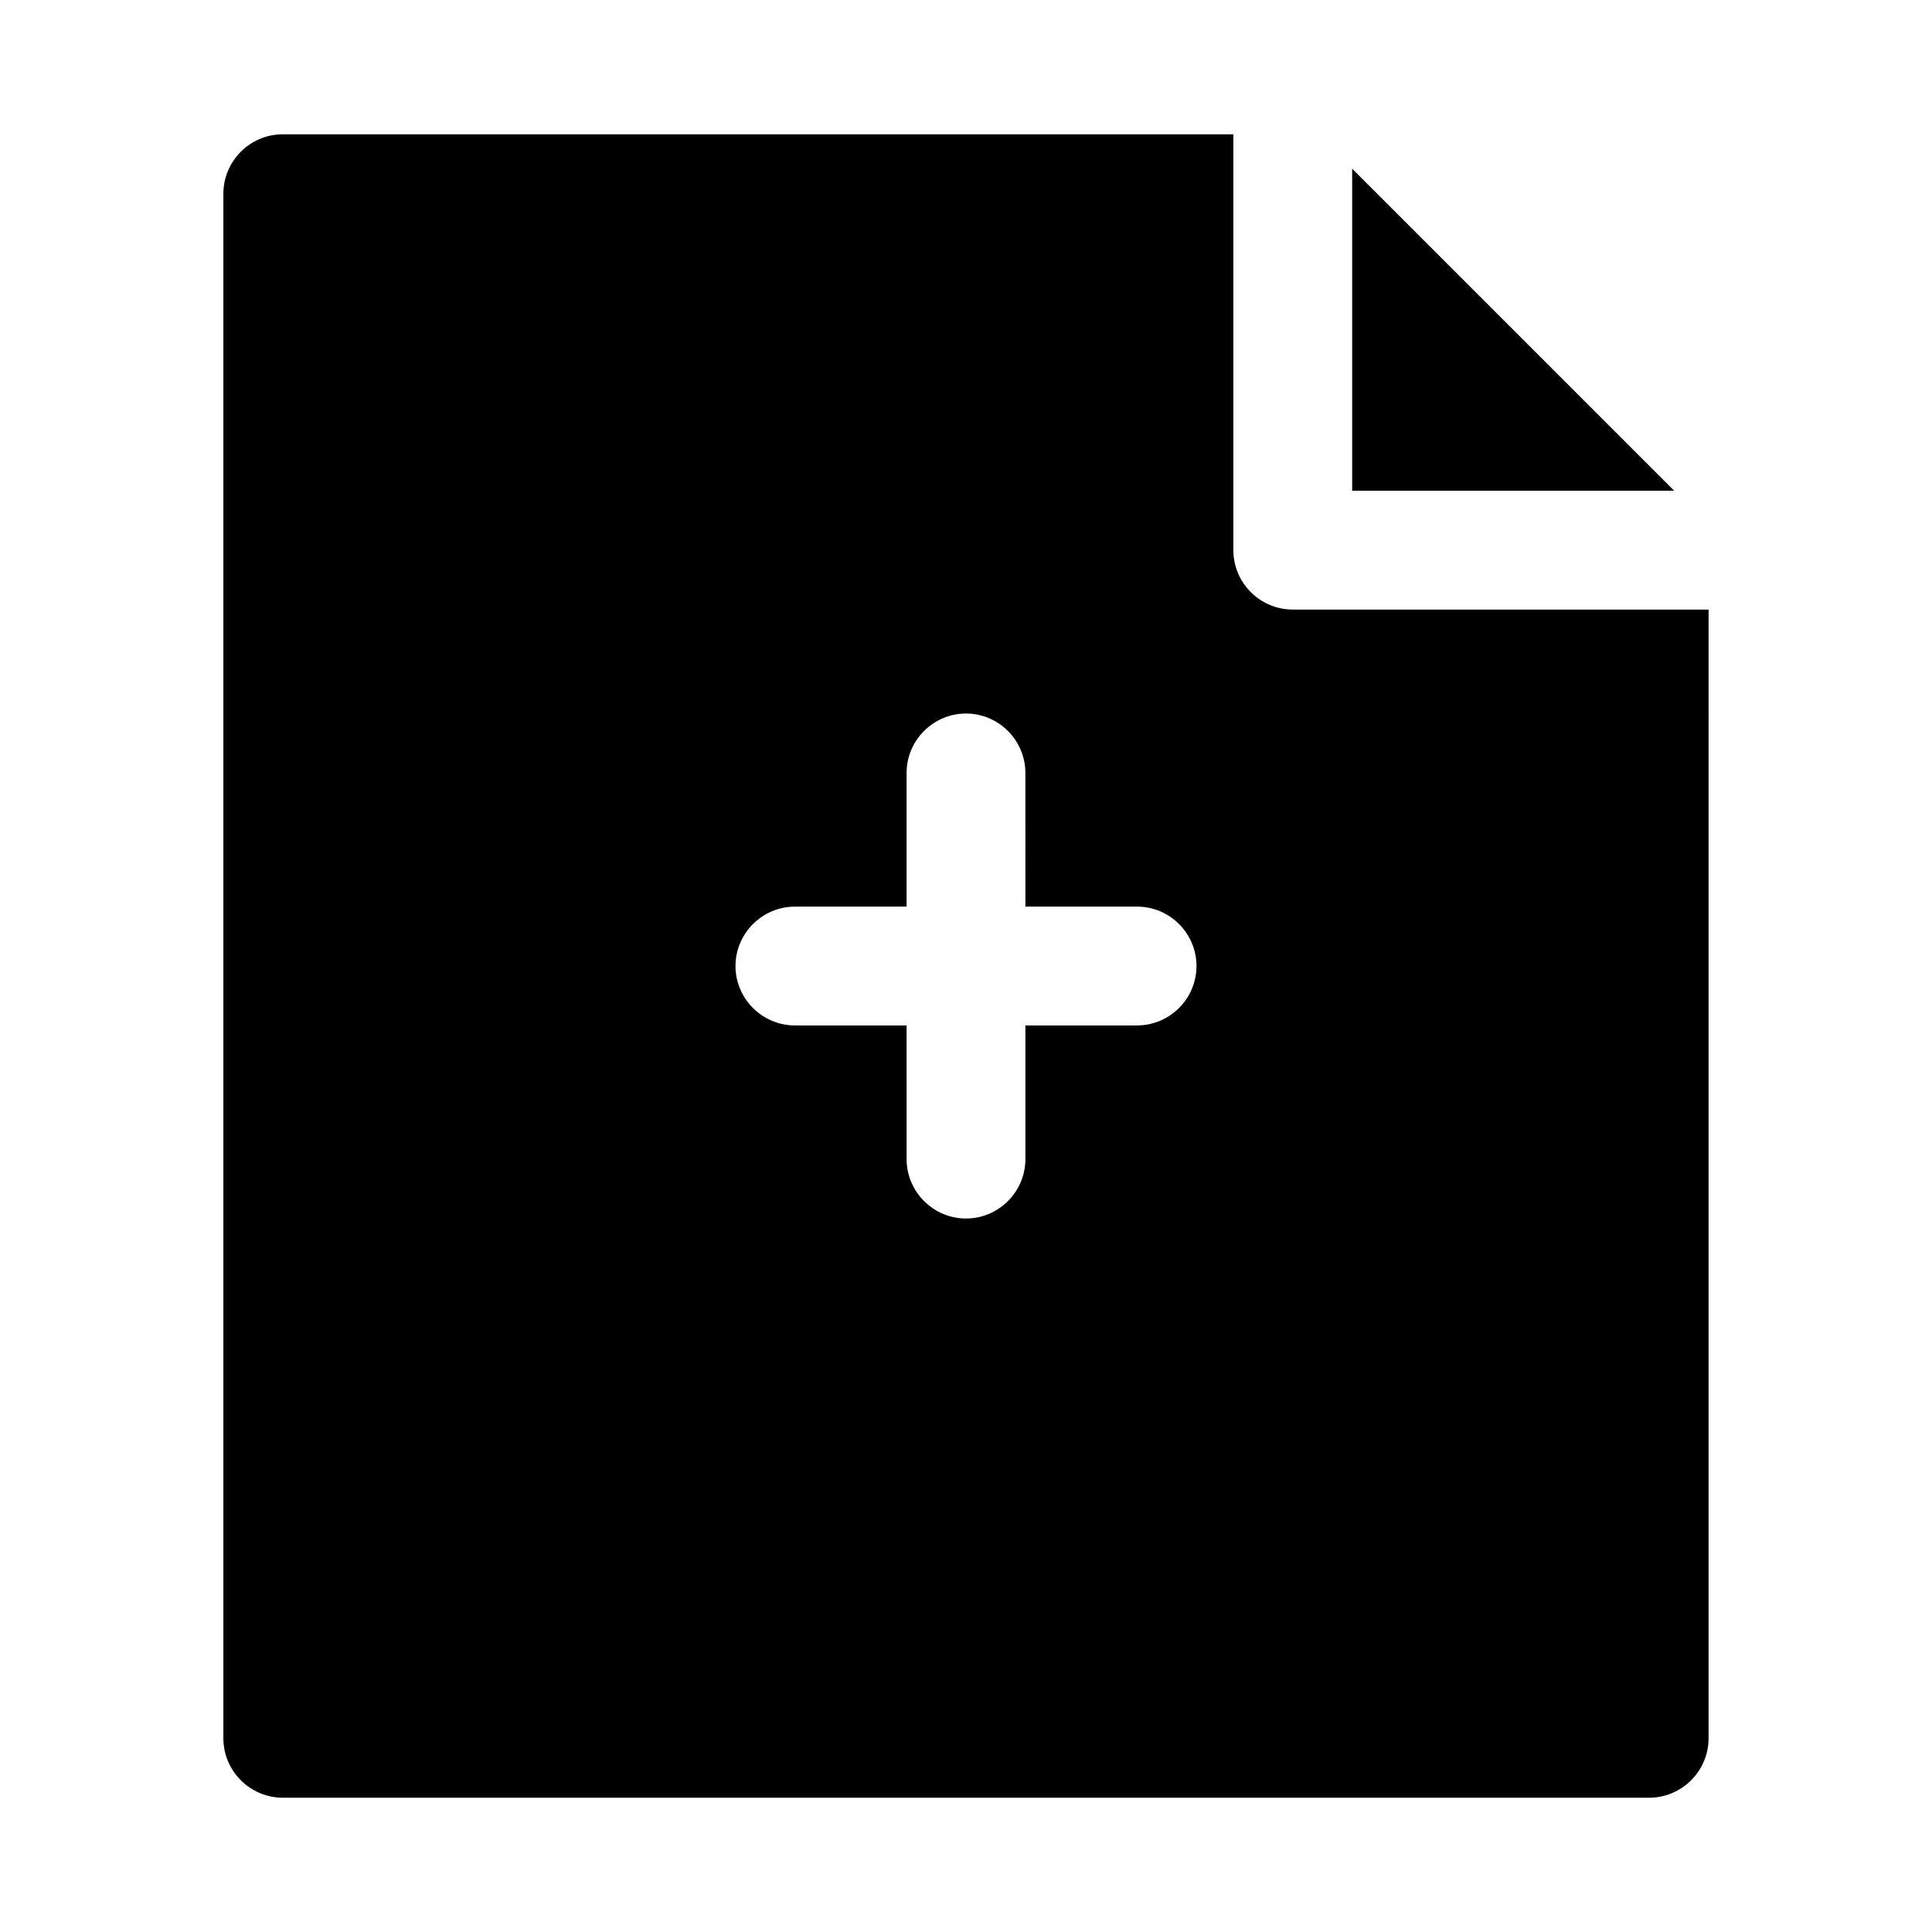
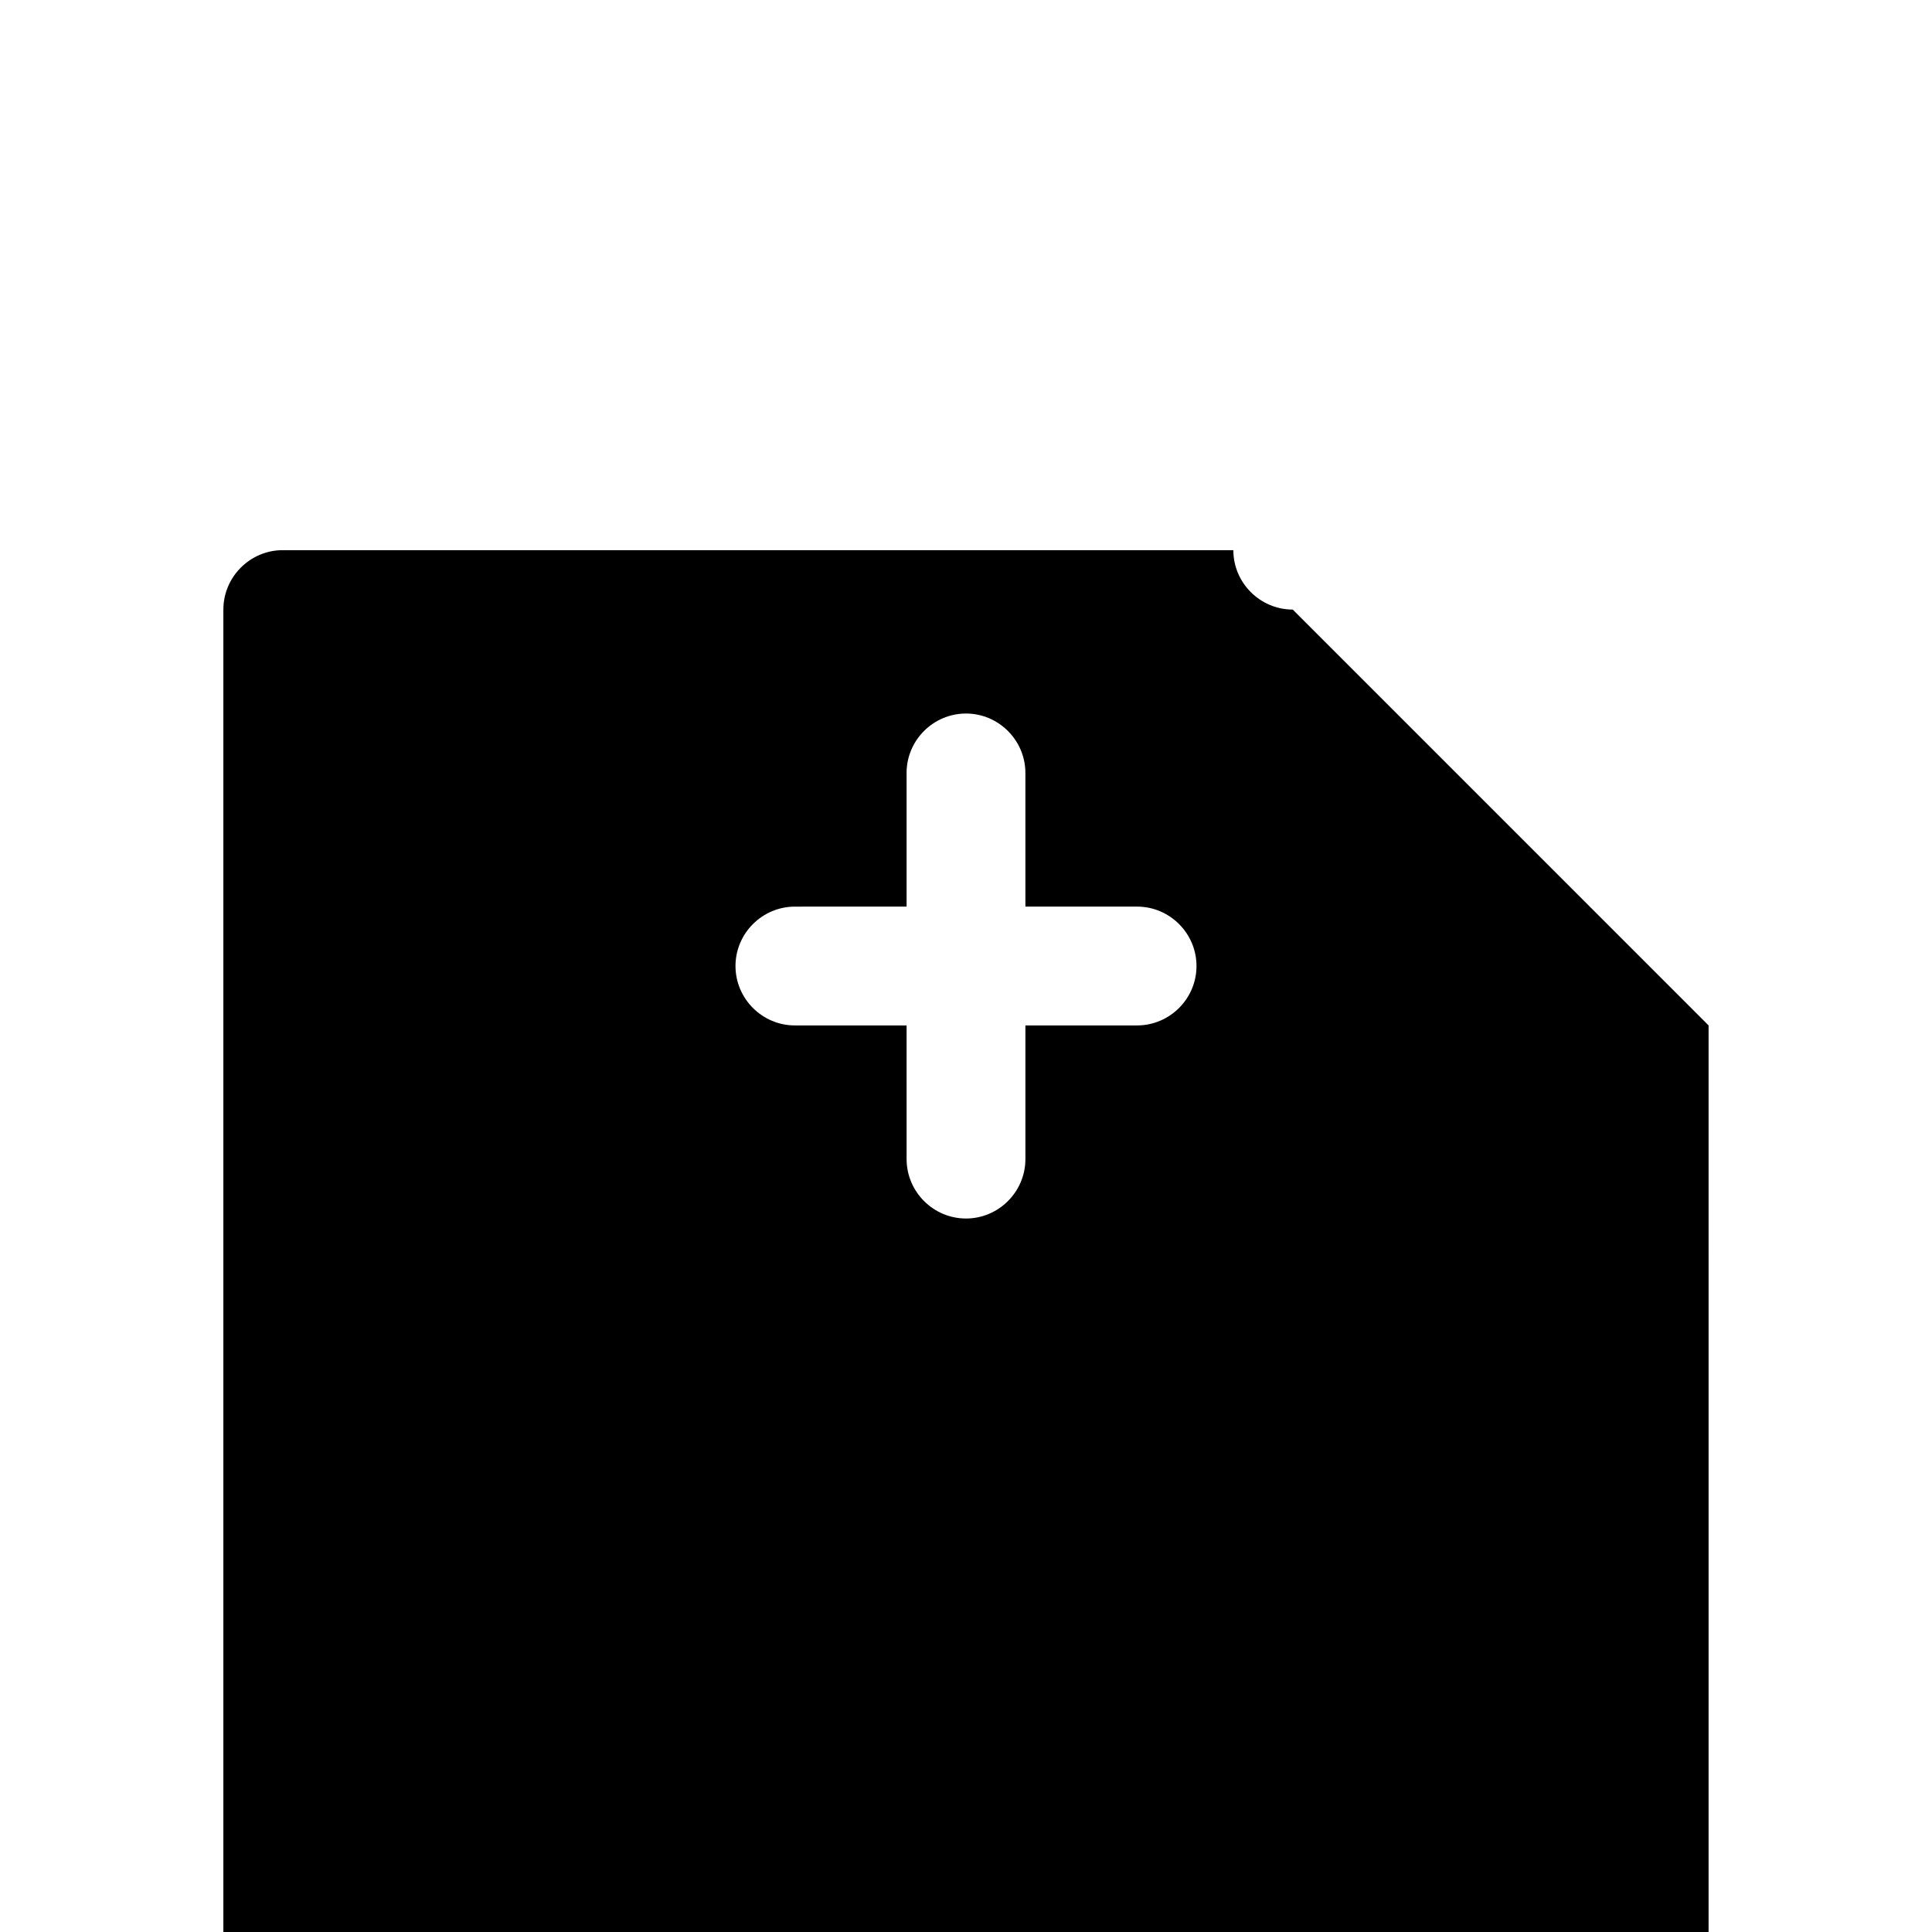
<svg xmlns="http://www.w3.org/2000/svg" fill="#000000" width="800px" height="800px" version="1.1" viewBox="144 144 512 512">
  <g>
-     <path d="m502.34 188.71v85.332h85.332z" />
-     <path d="m486.59 305.54c-8.66 0-15.742-7.086-15.742-15.742v-110.21h-251.91c-8.66 0-15.742 7.086-15.742 15.742v409.34c0 8.66 7.086 15.742 15.742 15.742h362.11c8.66 0 15.742-7.086 15.742-15.742l0.004-299.13zm-41.25 110.21h-29.598v35.426c0 8.66-7.086 15.742-15.742 15.742-8.66 0-15.742-7.086-15.742-15.742l-0.004-35.426h-29.598c-8.66 0-15.742-7.086-15.742-15.742 0-8.66 7.086-15.742 15.742-15.742l29.598-0.004v-35.426c0-8.66 7.086-15.742 15.742-15.742 8.66 0 15.742 7.086 15.742 15.742l0.004 35.426h29.598c8.66 0 15.742 7.086 15.742 15.742 0.004 8.66-7.082 15.746-15.742 15.746z" />
+     <path d="m486.59 305.54c-8.66 0-15.742-7.086-15.742-15.742h-251.91c-8.66 0-15.742 7.086-15.742 15.742v409.34c0 8.66 7.086 15.742 15.742 15.742h362.11c8.66 0 15.742-7.086 15.742-15.742l0.004-299.13zm-41.25 110.21h-29.598v35.426c0 8.66-7.086 15.742-15.742 15.742-8.66 0-15.742-7.086-15.742-15.742l-0.004-35.426h-29.598c-8.66 0-15.742-7.086-15.742-15.742 0-8.66 7.086-15.742 15.742-15.742l29.598-0.004v-35.426c0-8.66 7.086-15.742 15.742-15.742 8.66 0 15.742 7.086 15.742 15.742l0.004 35.426h29.598c8.66 0 15.742 7.086 15.742 15.742 0.004 8.66-7.082 15.746-15.742 15.746z" />
  </g>
</svg>